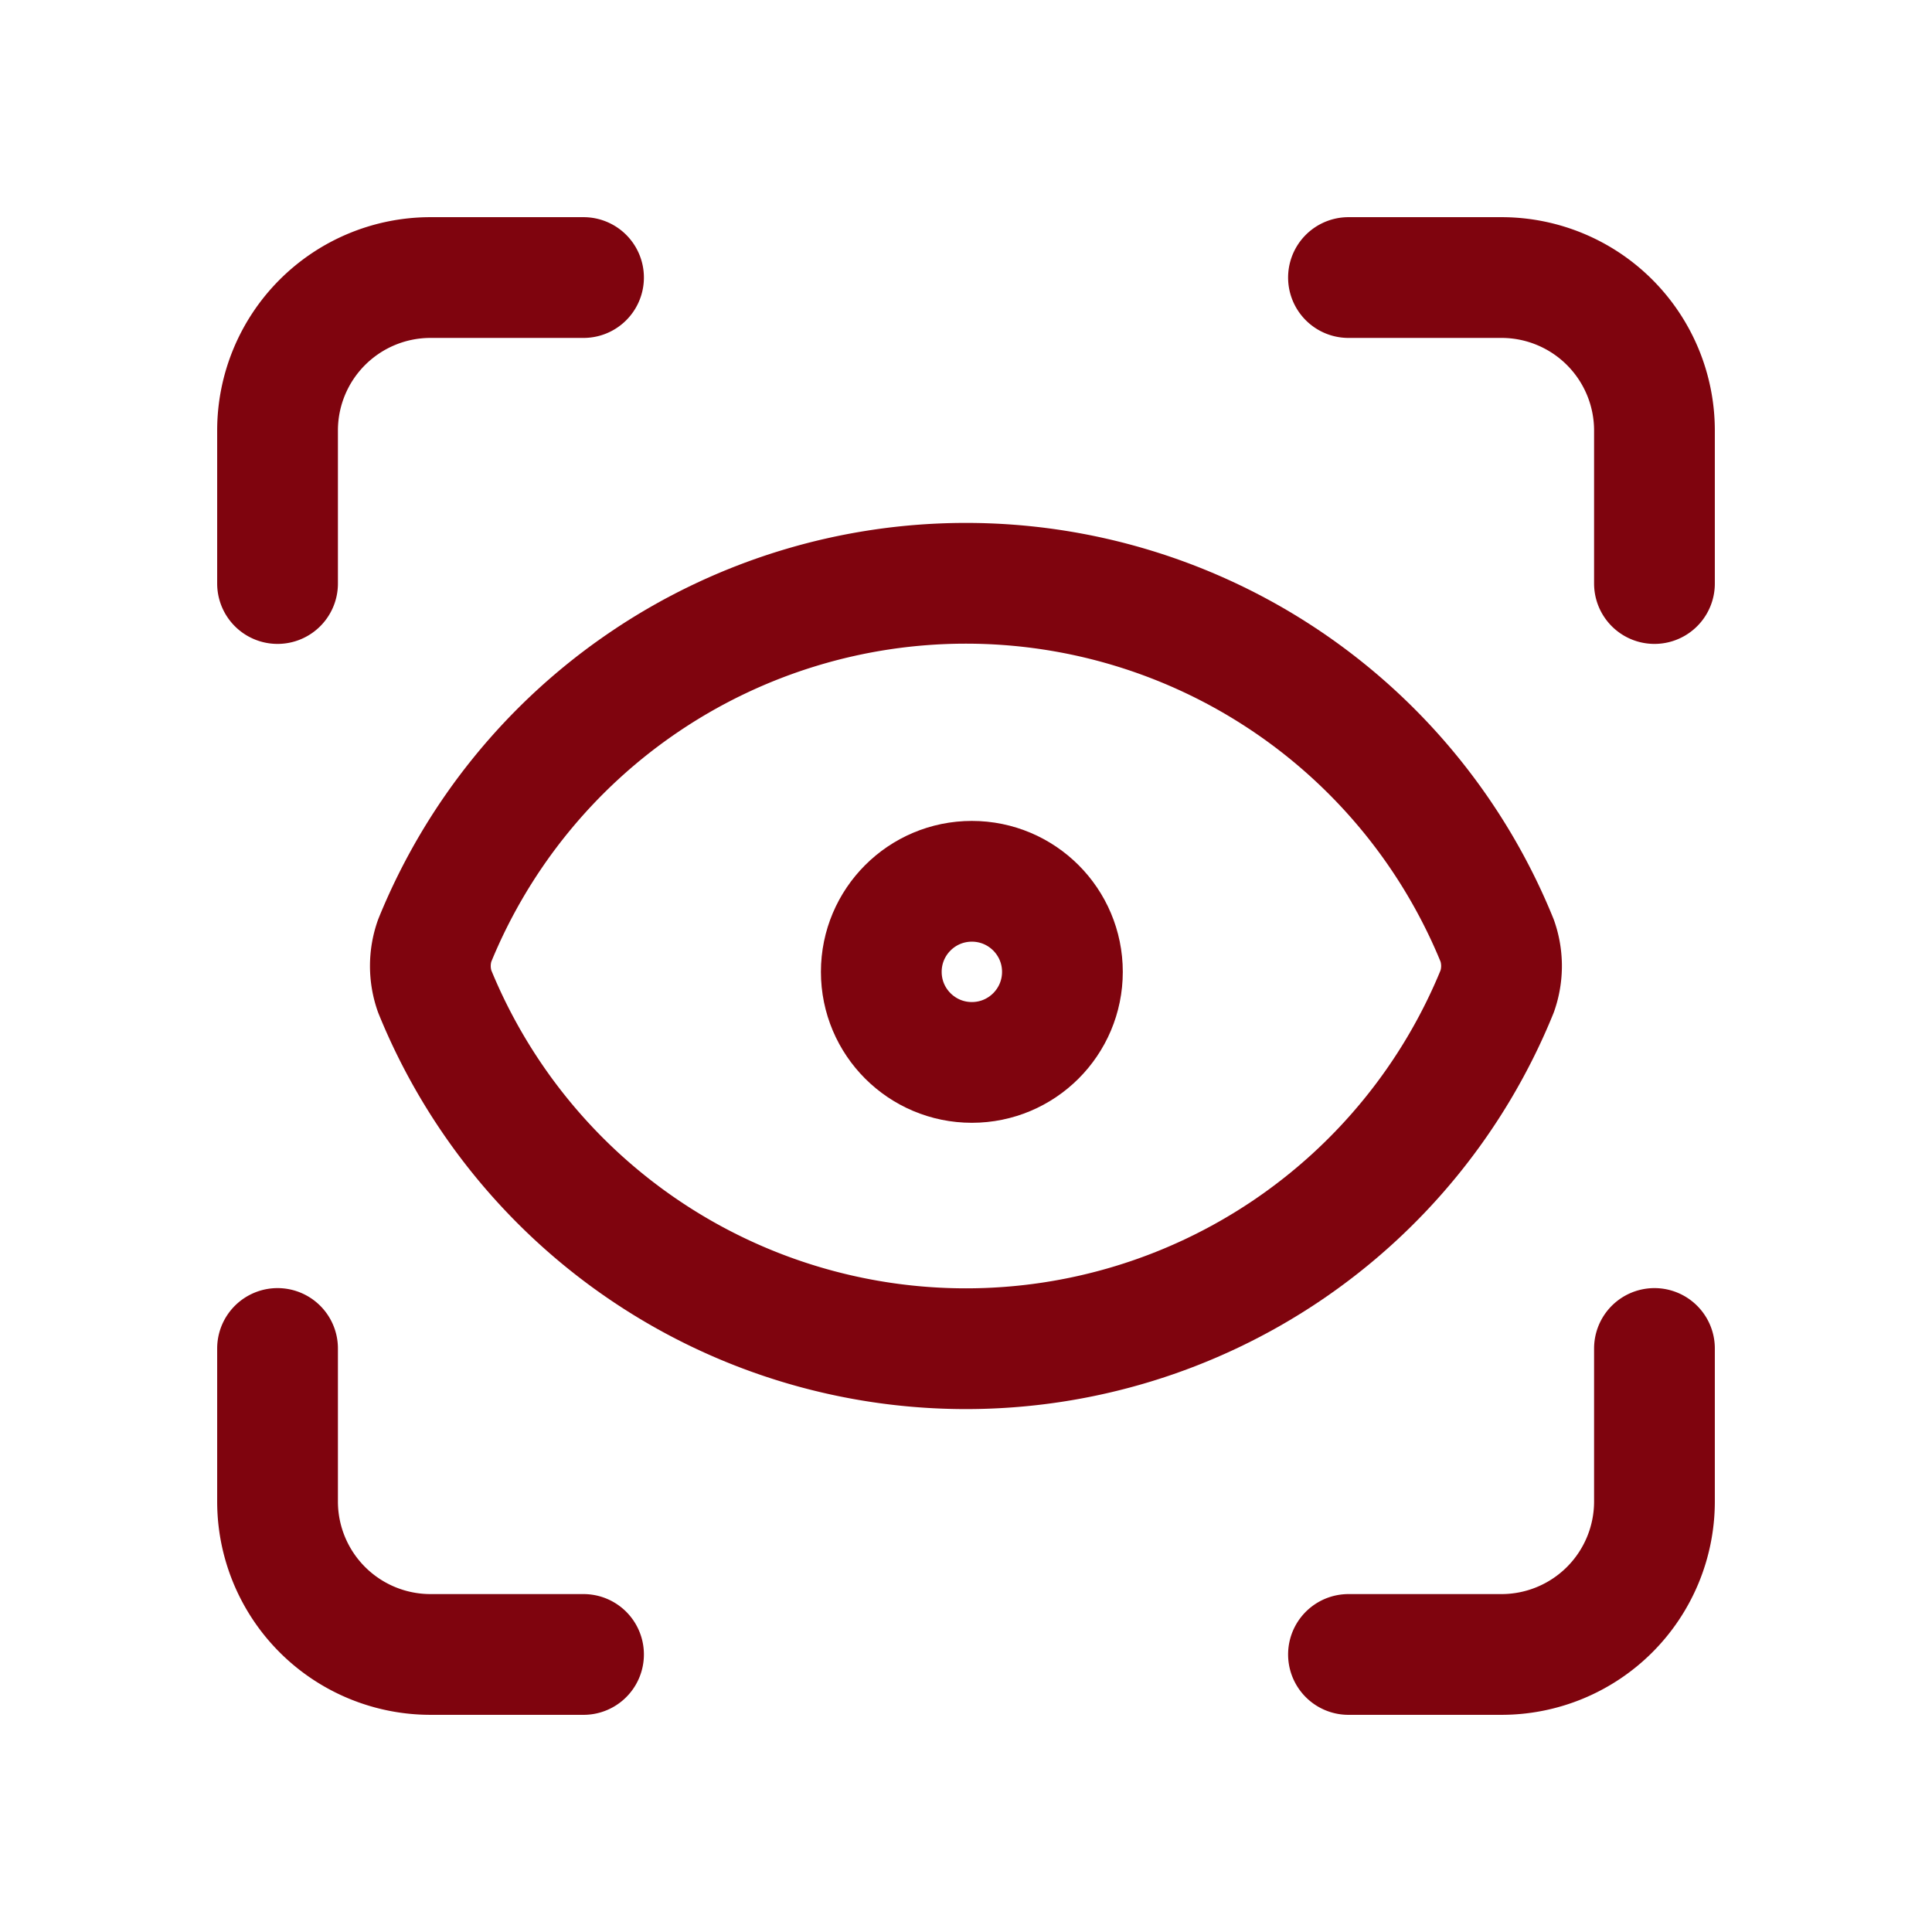
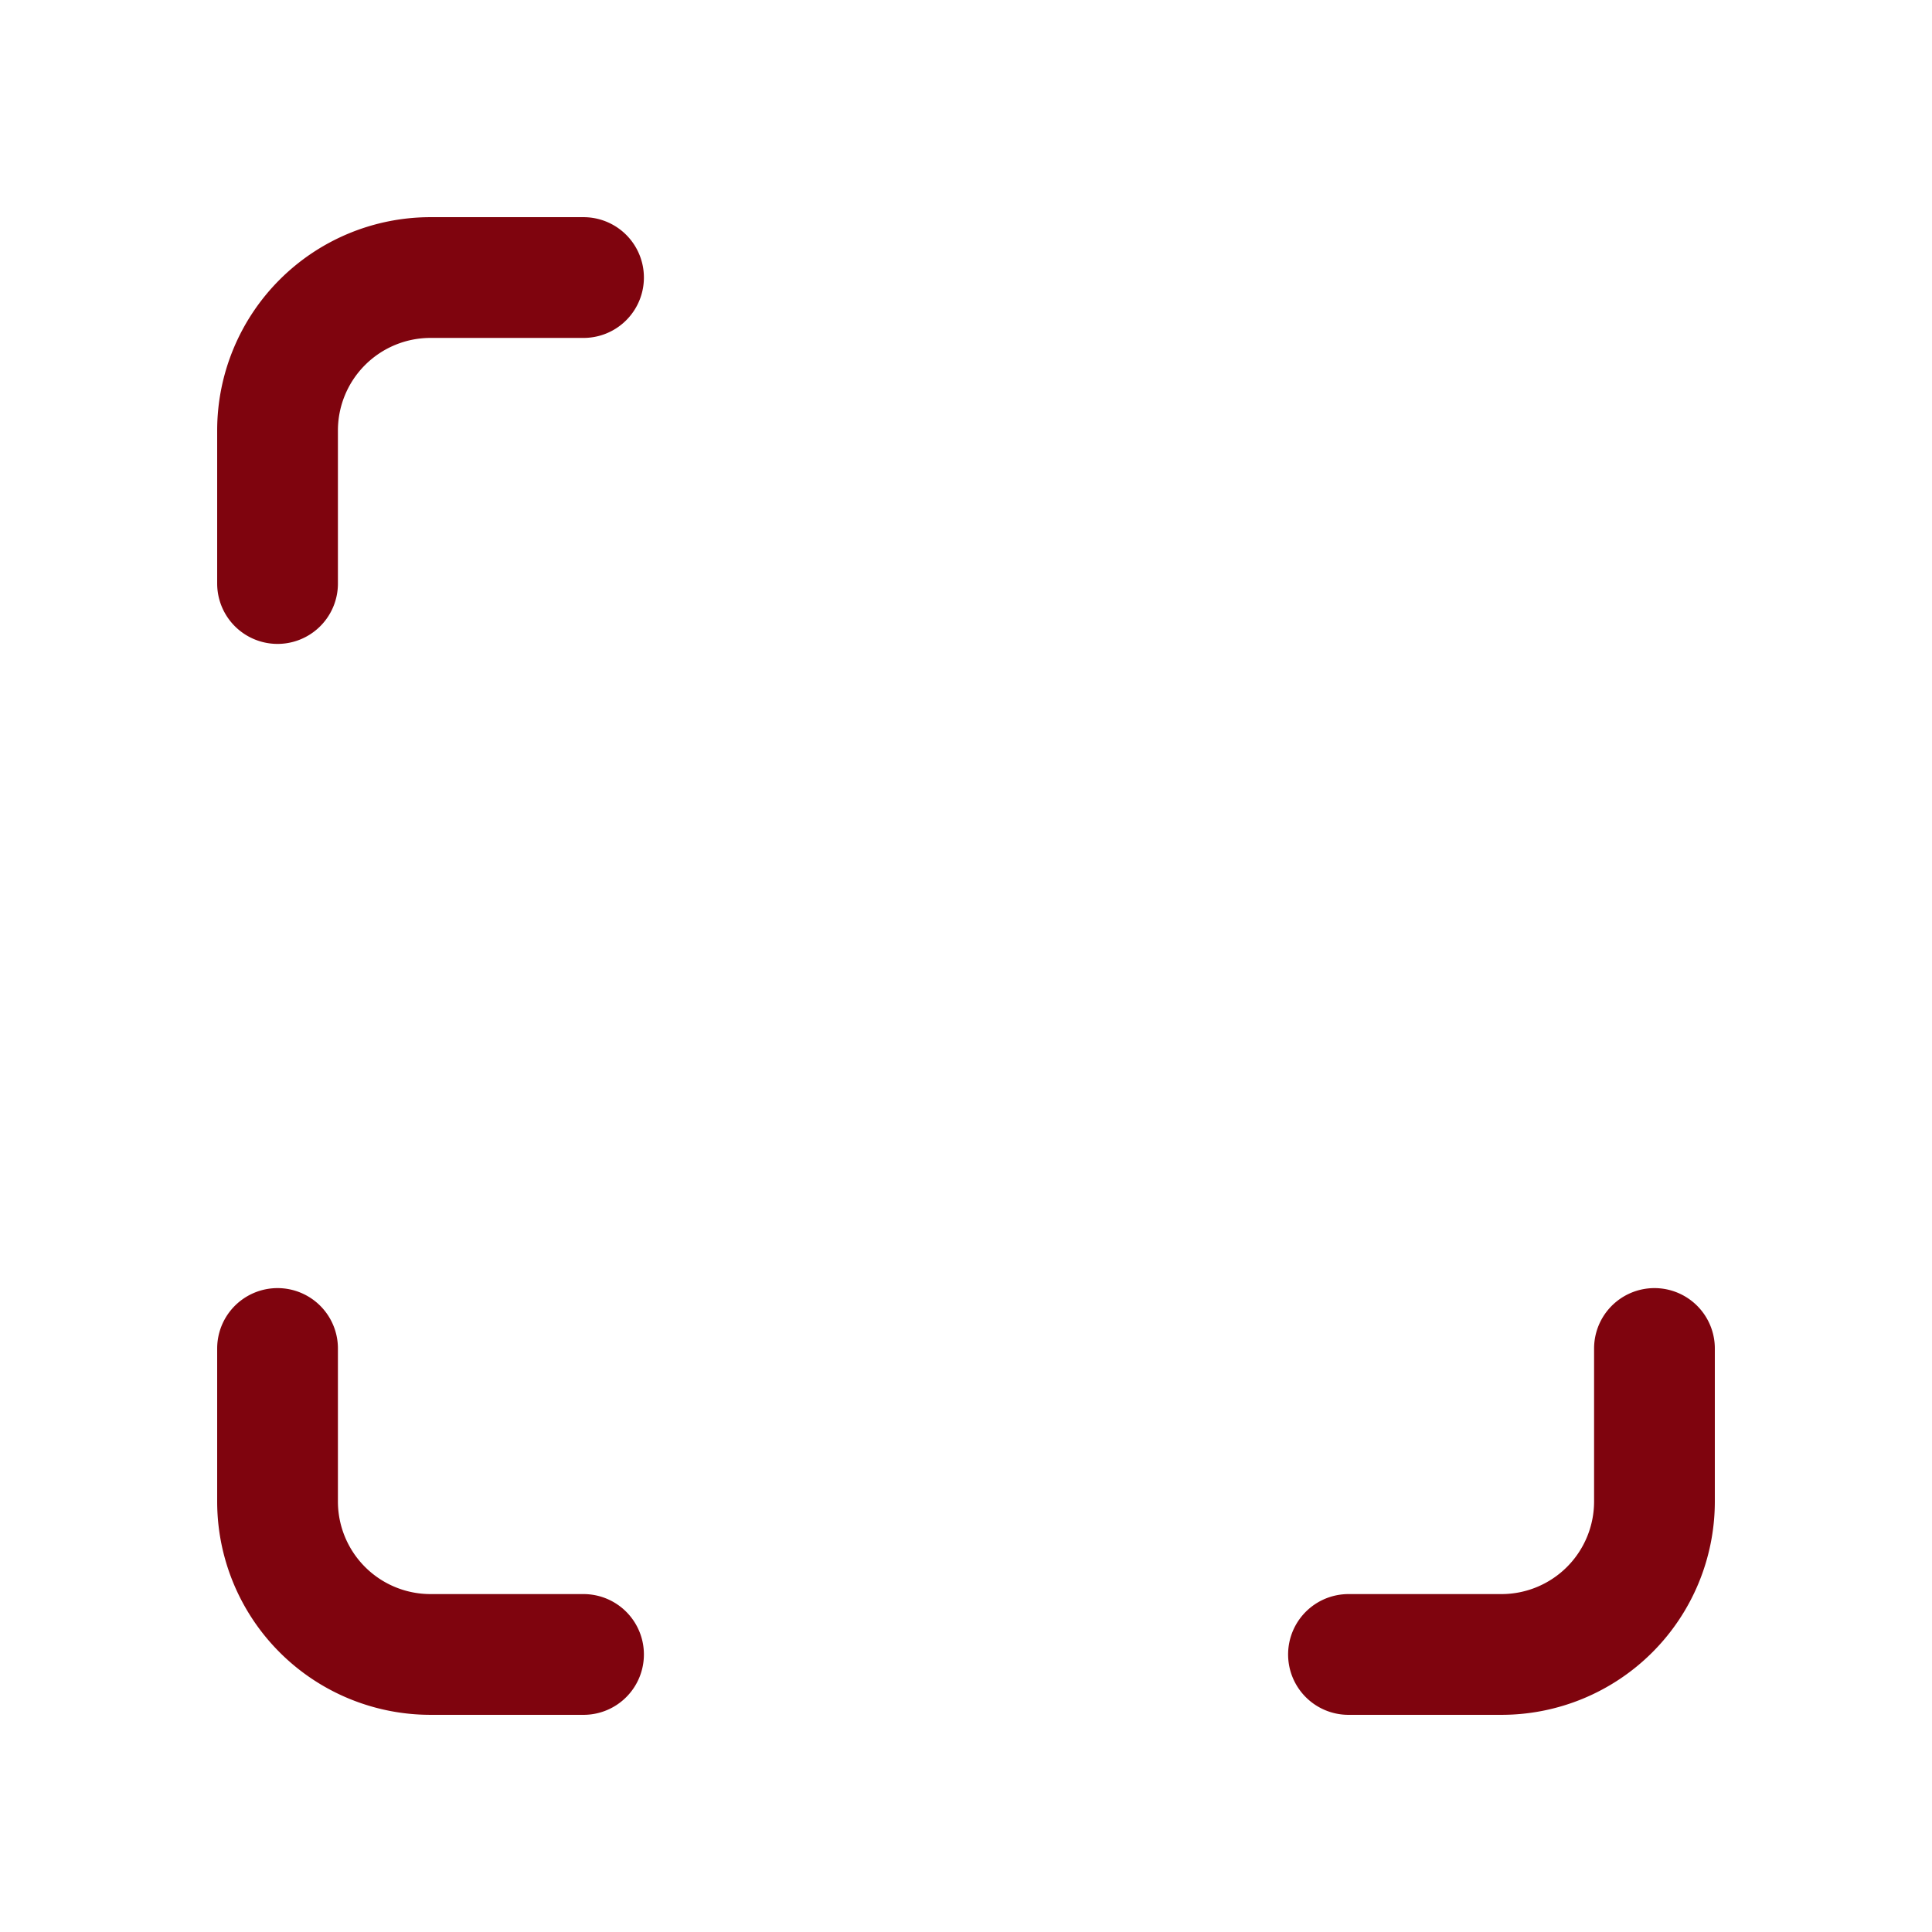
<svg xmlns="http://www.w3.org/2000/svg" width="32" height="32" viewBox="0 0 32 32">
  <defs>
    <clipPath id="clip-path">
      <rect id="Rectangle_1163" data-name="Rectangle 1163" width="32" height="32" transform="translate(80 1516)" fill="#fff" stroke="#7f040e" stroke-width="2" />
    </clipPath>
  </defs>
  <g id="Mask_Group_337" data-name="Mask Group 337" transform="translate(-80 -1516)" clip-path="url(#clip-path)">
    <g id="Group_1017" data-name="Group 1017" transform="translate(81.597 1517.597)">
      <path id="Path_2695" data-name="Path 2695" d="M3,8.068V5.534A2.534,2.534,0,0,1,5.534,3H8.068" transform="translate(0 0)" fill="none" stroke="#7f040e" stroke-linecap="round" stroke-linejoin="round" stroke-width="2" />
-       <path id="Path_2696" data-name="Path 2696" d="M17,3h2.534a2.534,2.534,0,0,1,2.534,2.534V8.068" transform="translate(3.738 0)" fill="none" stroke="#7f040e" stroke-linecap="round" stroke-linejoin="round" stroke-width="2" />
      <path id="Path_2697" data-name="Path 2697" d="M22.068,17v2.534a2.534,2.534,0,0,1-2.534,2.534H17" transform="translate(3.738 3.738)" fill="none" stroke="#7f040e" stroke-linecap="round" stroke-linejoin="round" stroke-width="2" />
      <path id="Path_2698" data-name="Path 2698" d="M8.068,22.068H5.534A2.534,2.534,0,0,1,3,19.534V17" transform="translate(0 3.738)" fill="none" stroke="#7f040e" stroke-linecap="round" stroke-linejoin="round" stroke-width="2" />
-       <circle id="Ellipse_104" data-name="Ellipse 104" cx="1.5" cy="1.5" r="1.5" transform="translate(13 13)" fill="none" stroke="#7f040e" stroke-linecap="round" stroke-linejoin="round" stroke-width="2" />
-       <path id="Path_2699" data-name="Path 2699" d="M22.668,13.752a1.267,1.267,0,0,0,0-.836,9.5,9.5,0,0,0-17.6,0,1.267,1.267,0,0,0,0,.836,9.5,9.5,0,0,0,17.6,0" transform="translate(0.534 1.069)" fill="none" stroke="#7f040e" stroke-linecap="round" stroke-linejoin="round" stroke-width="2" />
    </g>
  </g>
</svg>